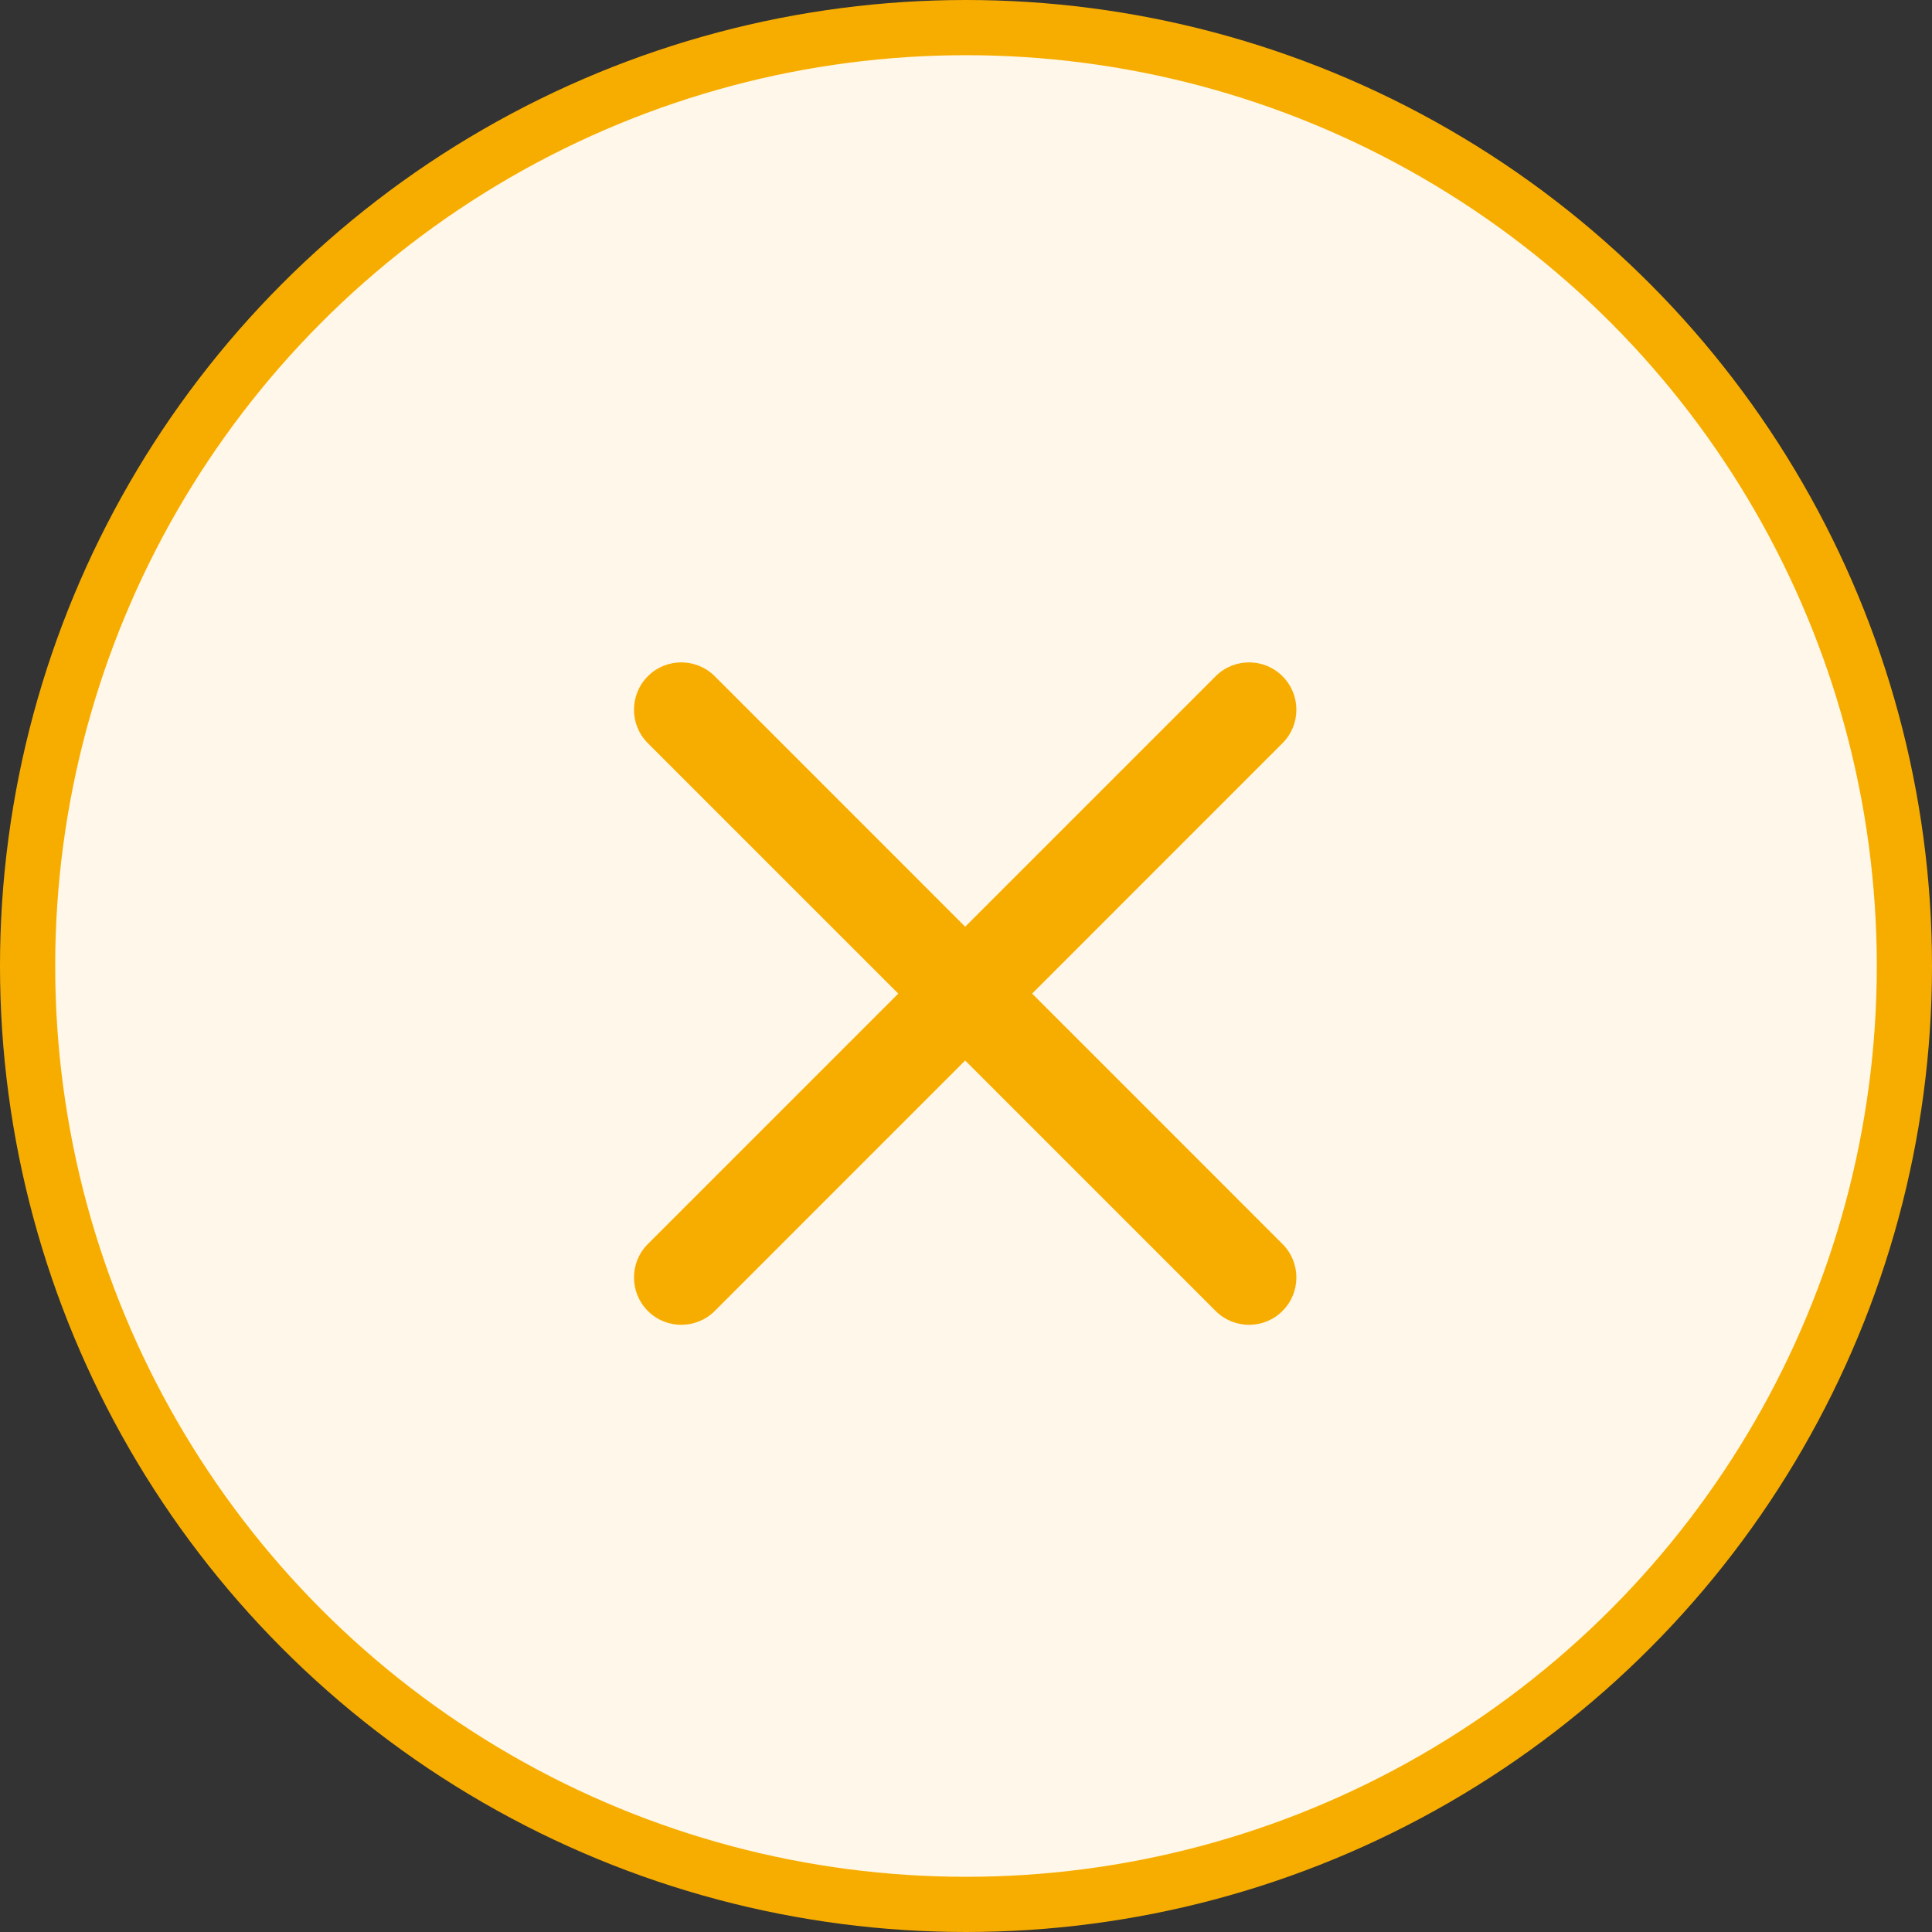
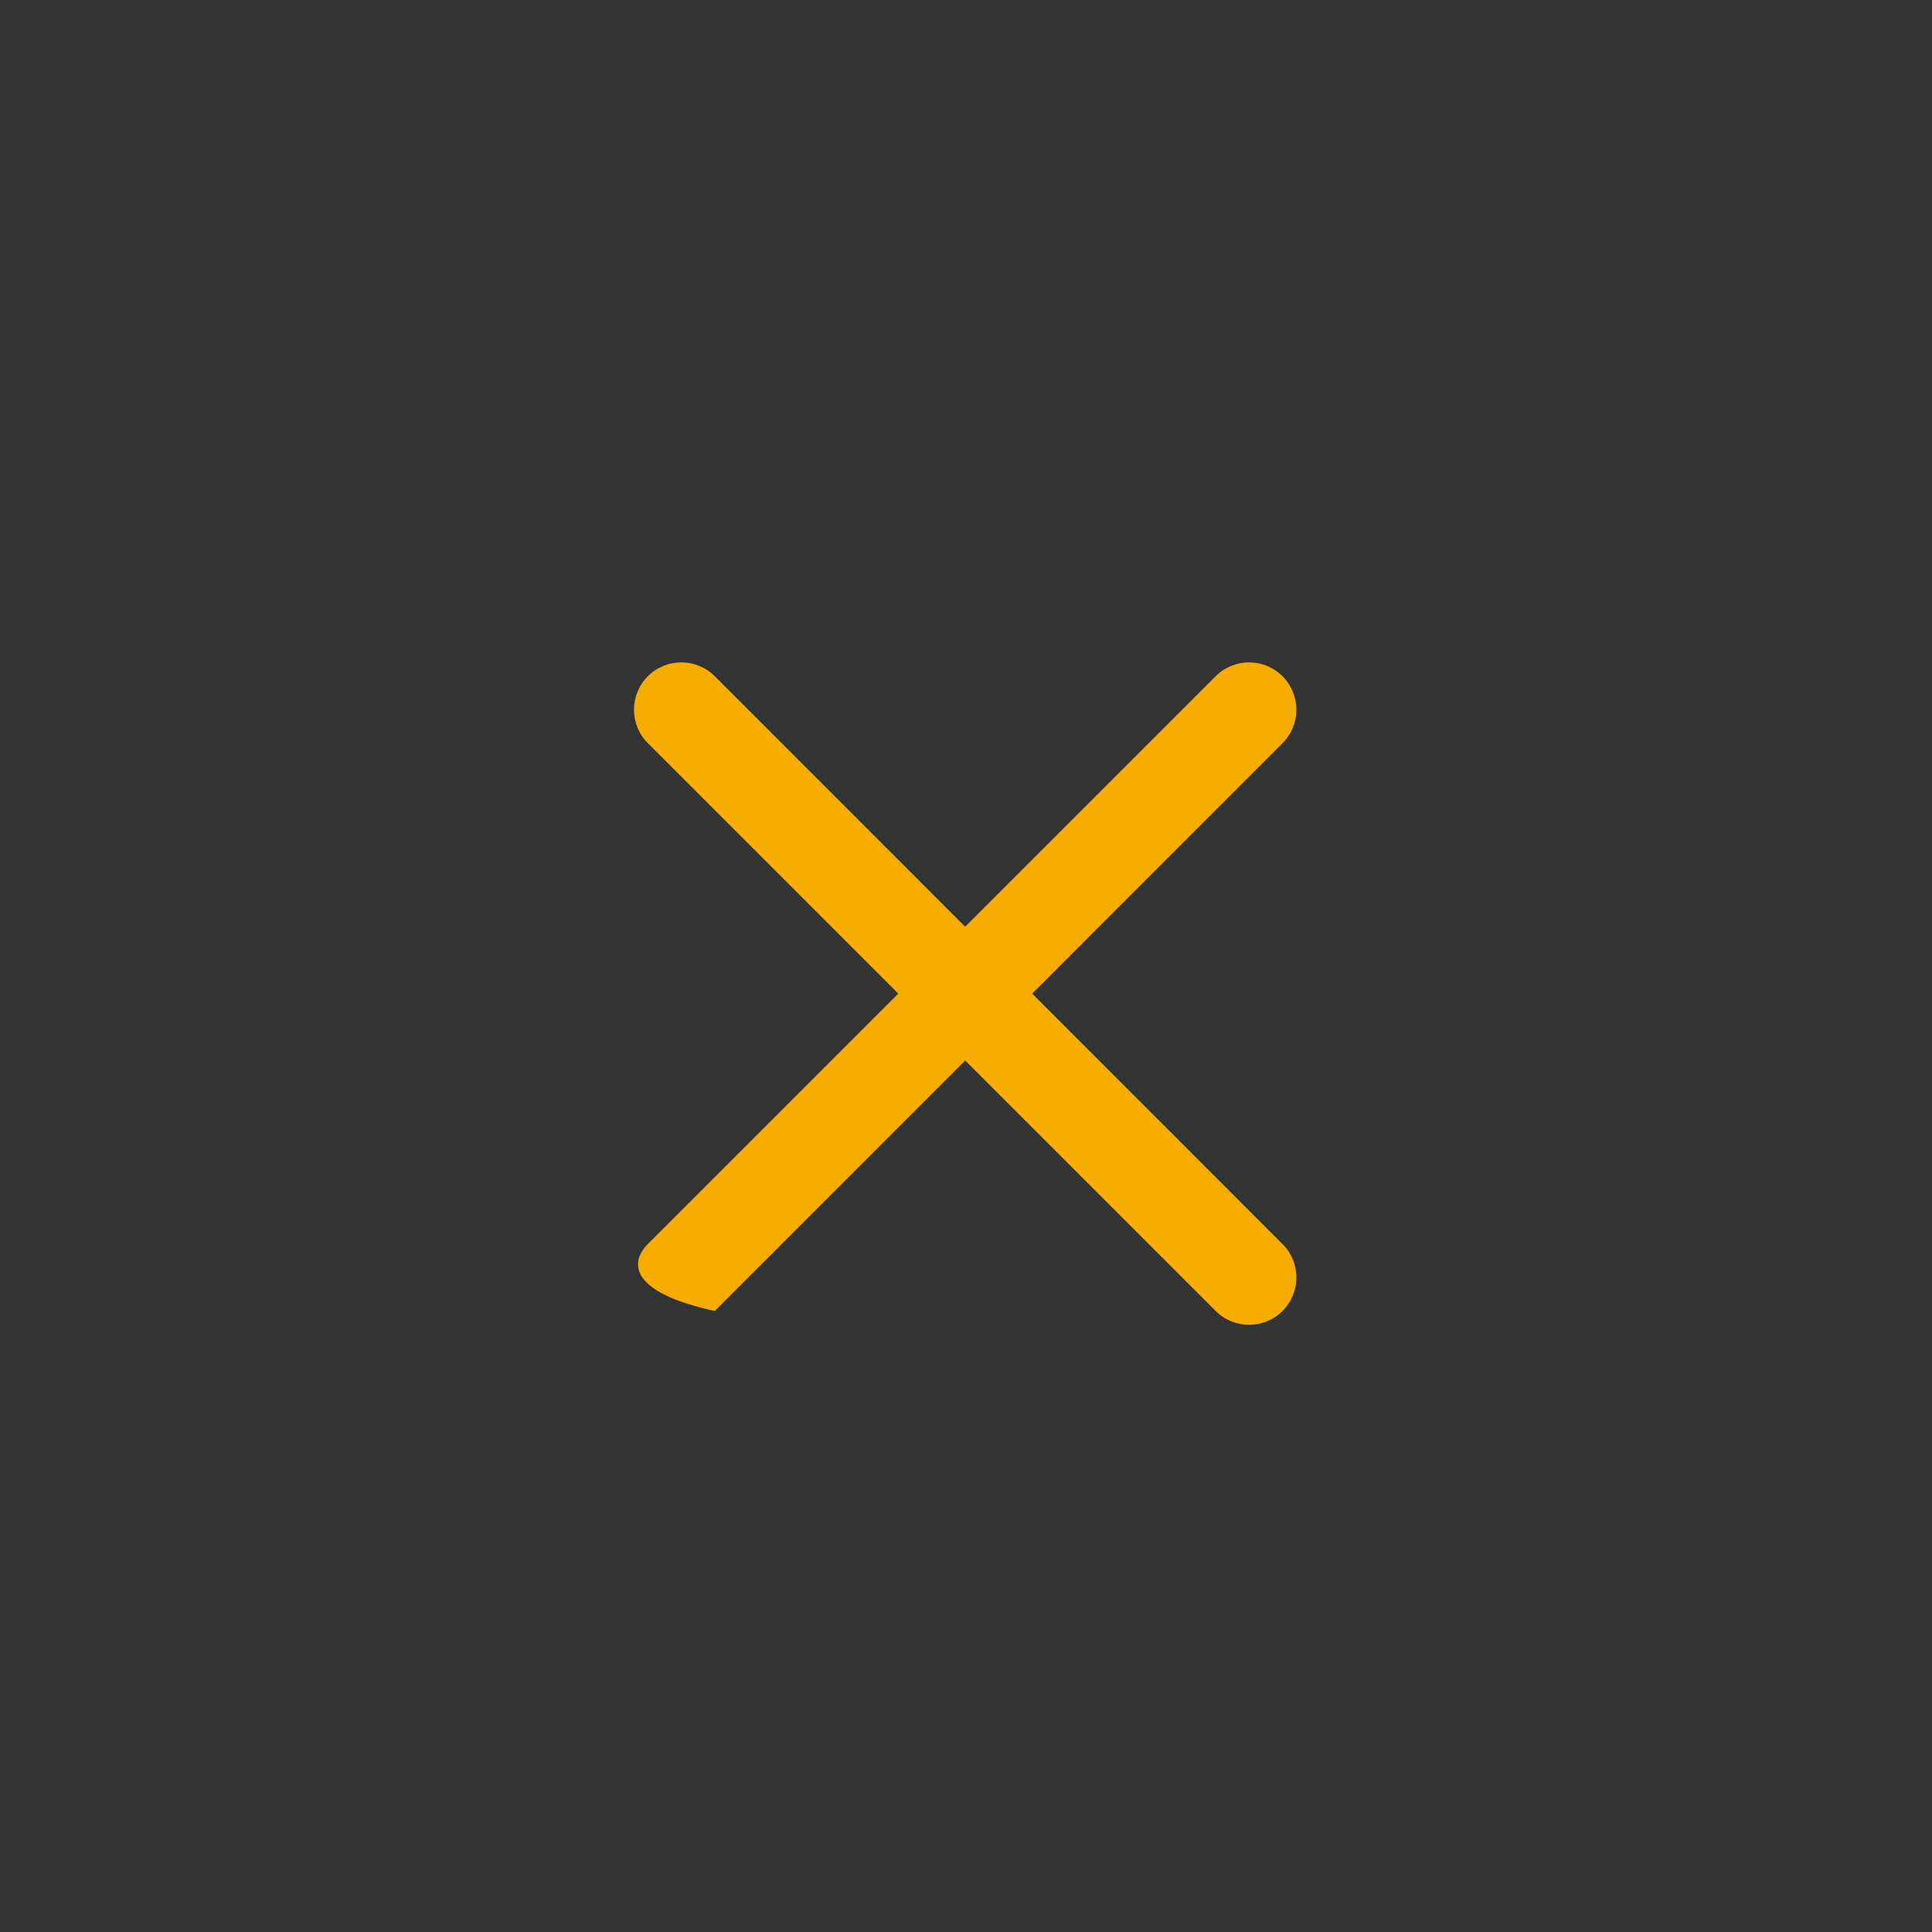
<svg xmlns="http://www.w3.org/2000/svg" width="35" height="35" viewBox="0 0 35 35" fill="none">
  <rect x="0" y="0" width="35" height="35" fill="#333333" stroke="none" />
-   <circle cx="17.5" cy="17.5" r="17" fill="#FFF7EA" stroke="#F7AD00" />
-   <path d="M11.736 12.251C12.071 11.916 12.614 11.916 12.949 12.251L17.485 16.788L22.022 12.251C22.357 11.916 22.9 11.916 23.234 12.251C23.569 12.586 23.569 13.129 23.234 13.463L18.698 18L23.234 22.537C23.569 22.872 23.569 23.414 23.234 23.749C22.9 24.084 22.357 24.084 22.022 23.749L17.485 19.212L12.949 23.749C12.614 24.084 12.071 24.084 11.736 23.749C11.402 23.414 11.402 22.872 11.736 22.537L16.273 18L11.736 13.463C11.402 13.129 11.402 12.586 11.736 12.251Z" fill="#F7AD00" />
+   <path d="M11.736 12.251C12.071 11.916 12.614 11.916 12.949 12.251L17.485 16.788L22.022 12.251C22.357 11.916 22.9 11.916 23.234 12.251C23.569 12.586 23.569 13.129 23.234 13.463L18.698 18L23.234 22.537C23.569 22.872 23.569 23.414 23.234 23.749C22.9 24.084 22.357 24.084 22.022 23.749L17.485 19.212L12.949 23.749C11.402 23.414 11.402 22.872 11.736 22.537L16.273 18L11.736 13.463C11.402 13.129 11.402 12.586 11.736 12.251Z" fill="#F7AD00" />
</svg>